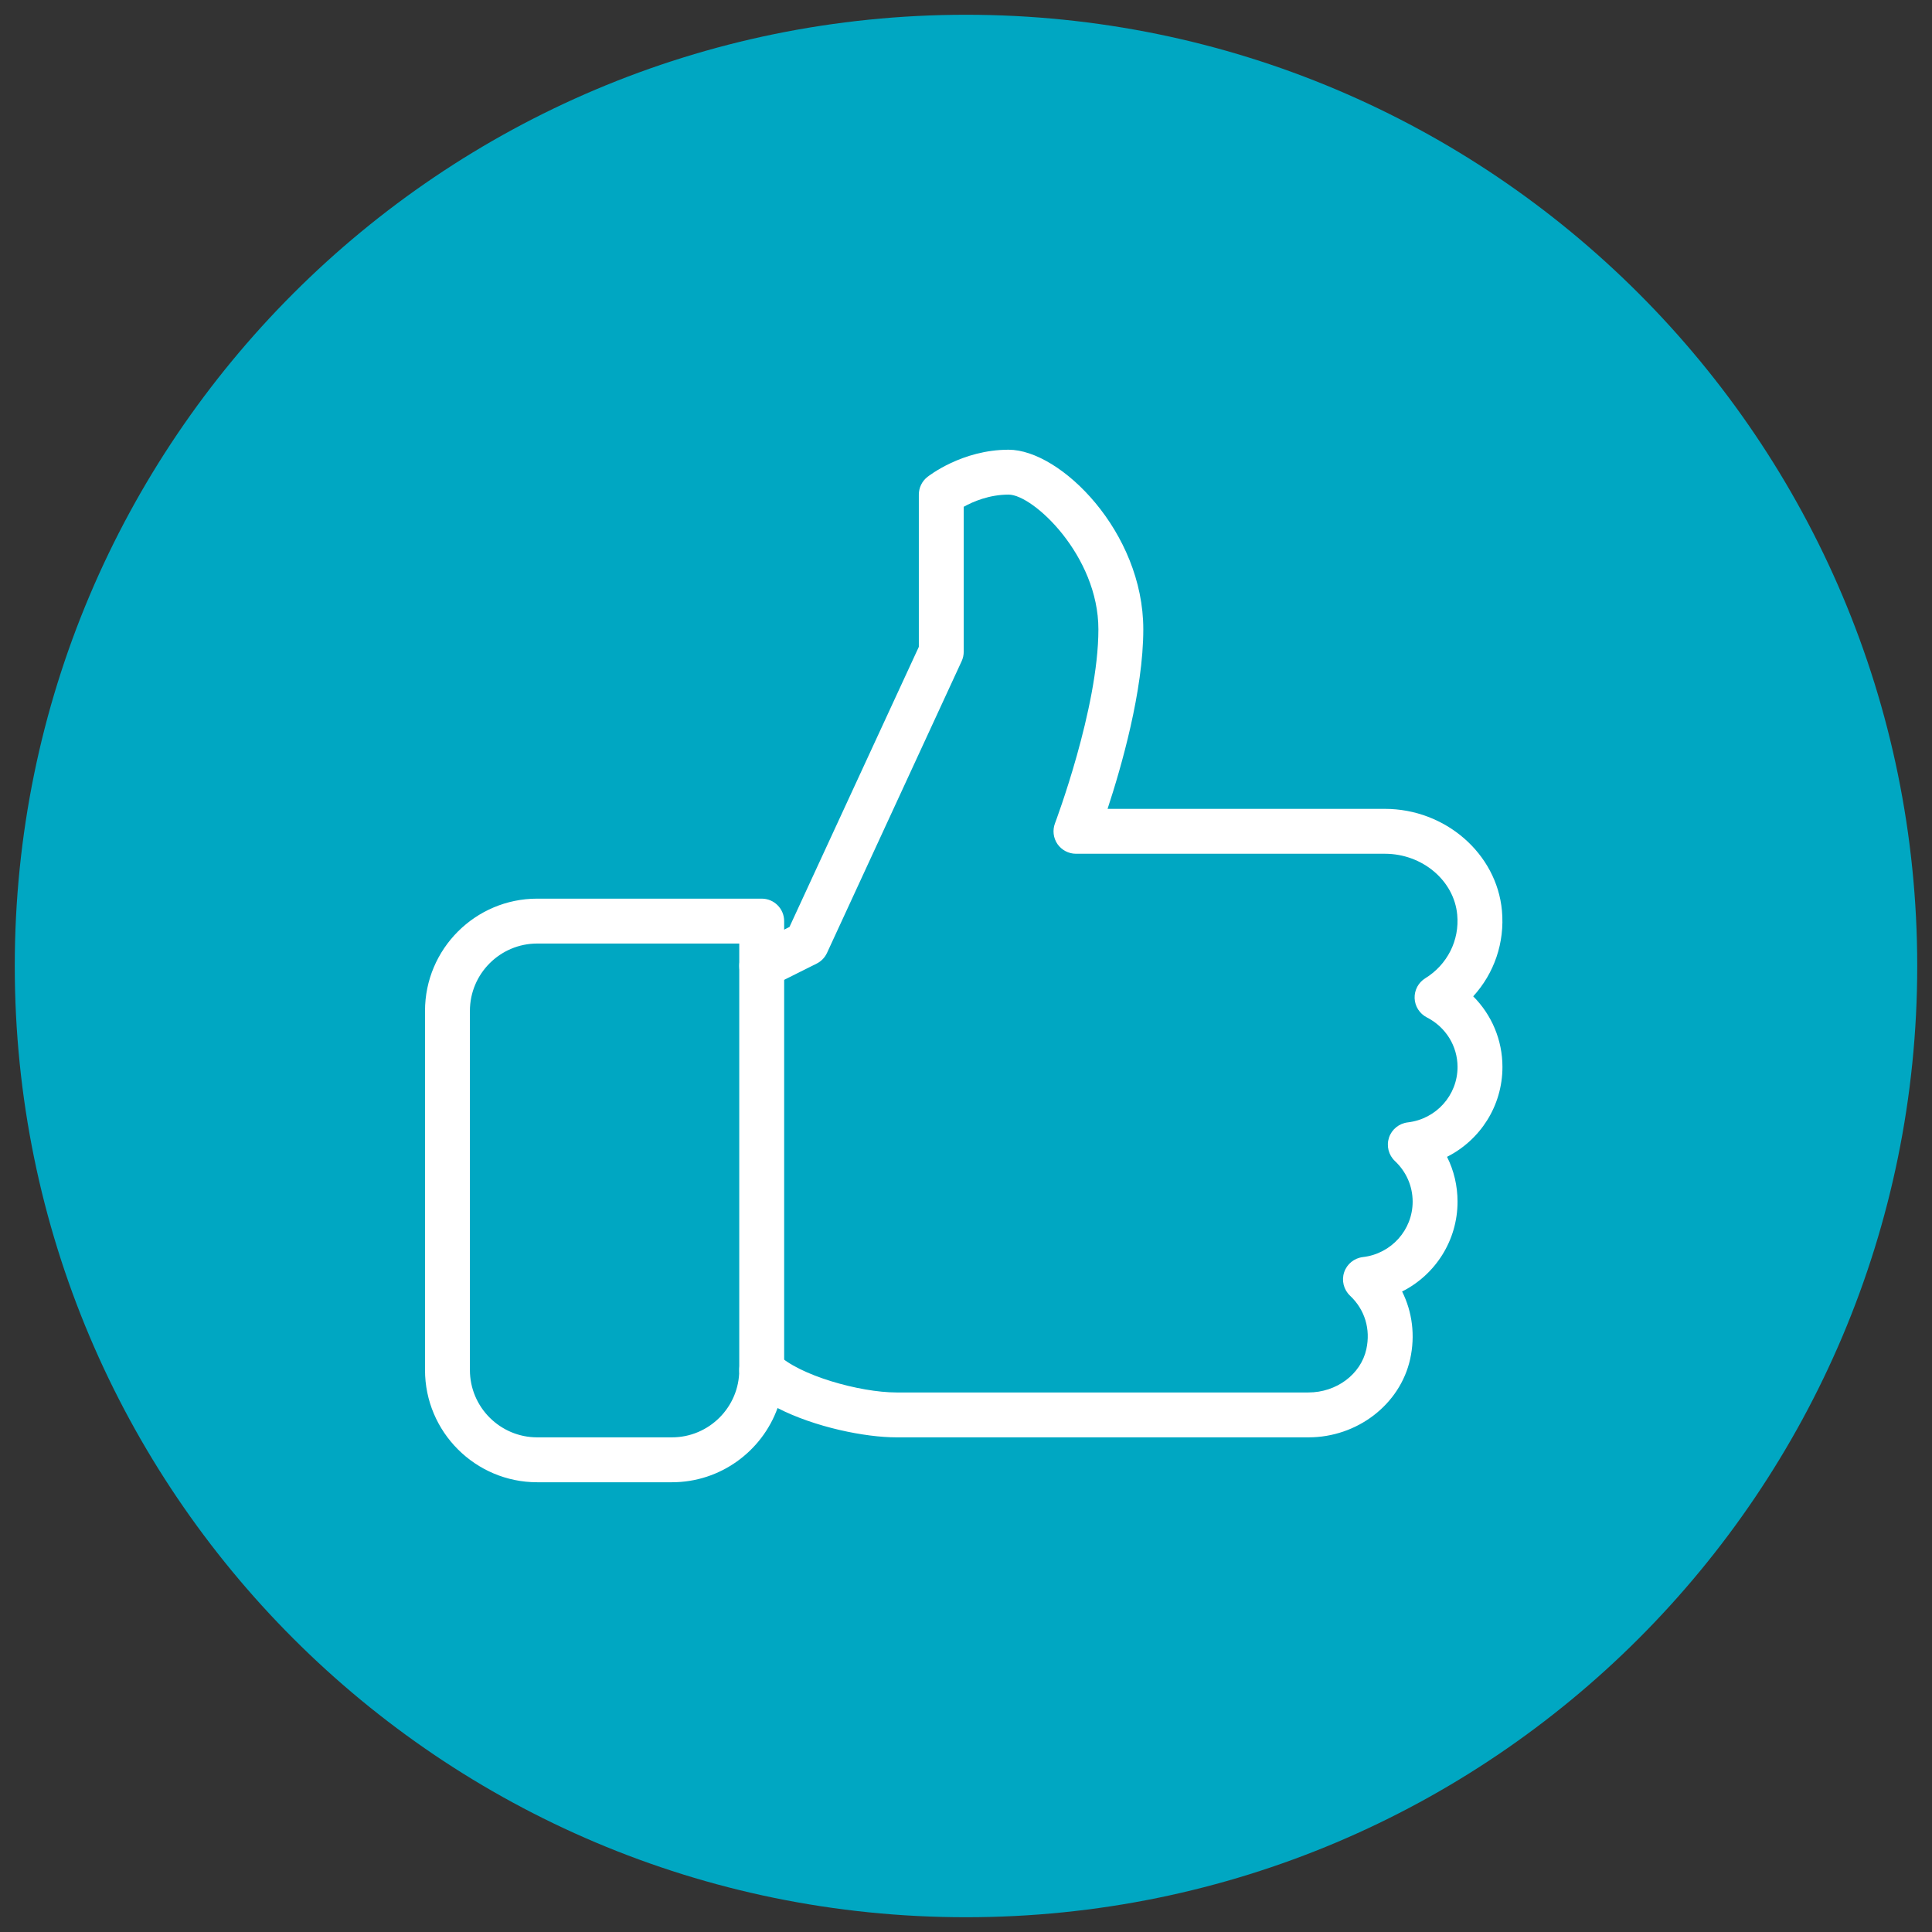
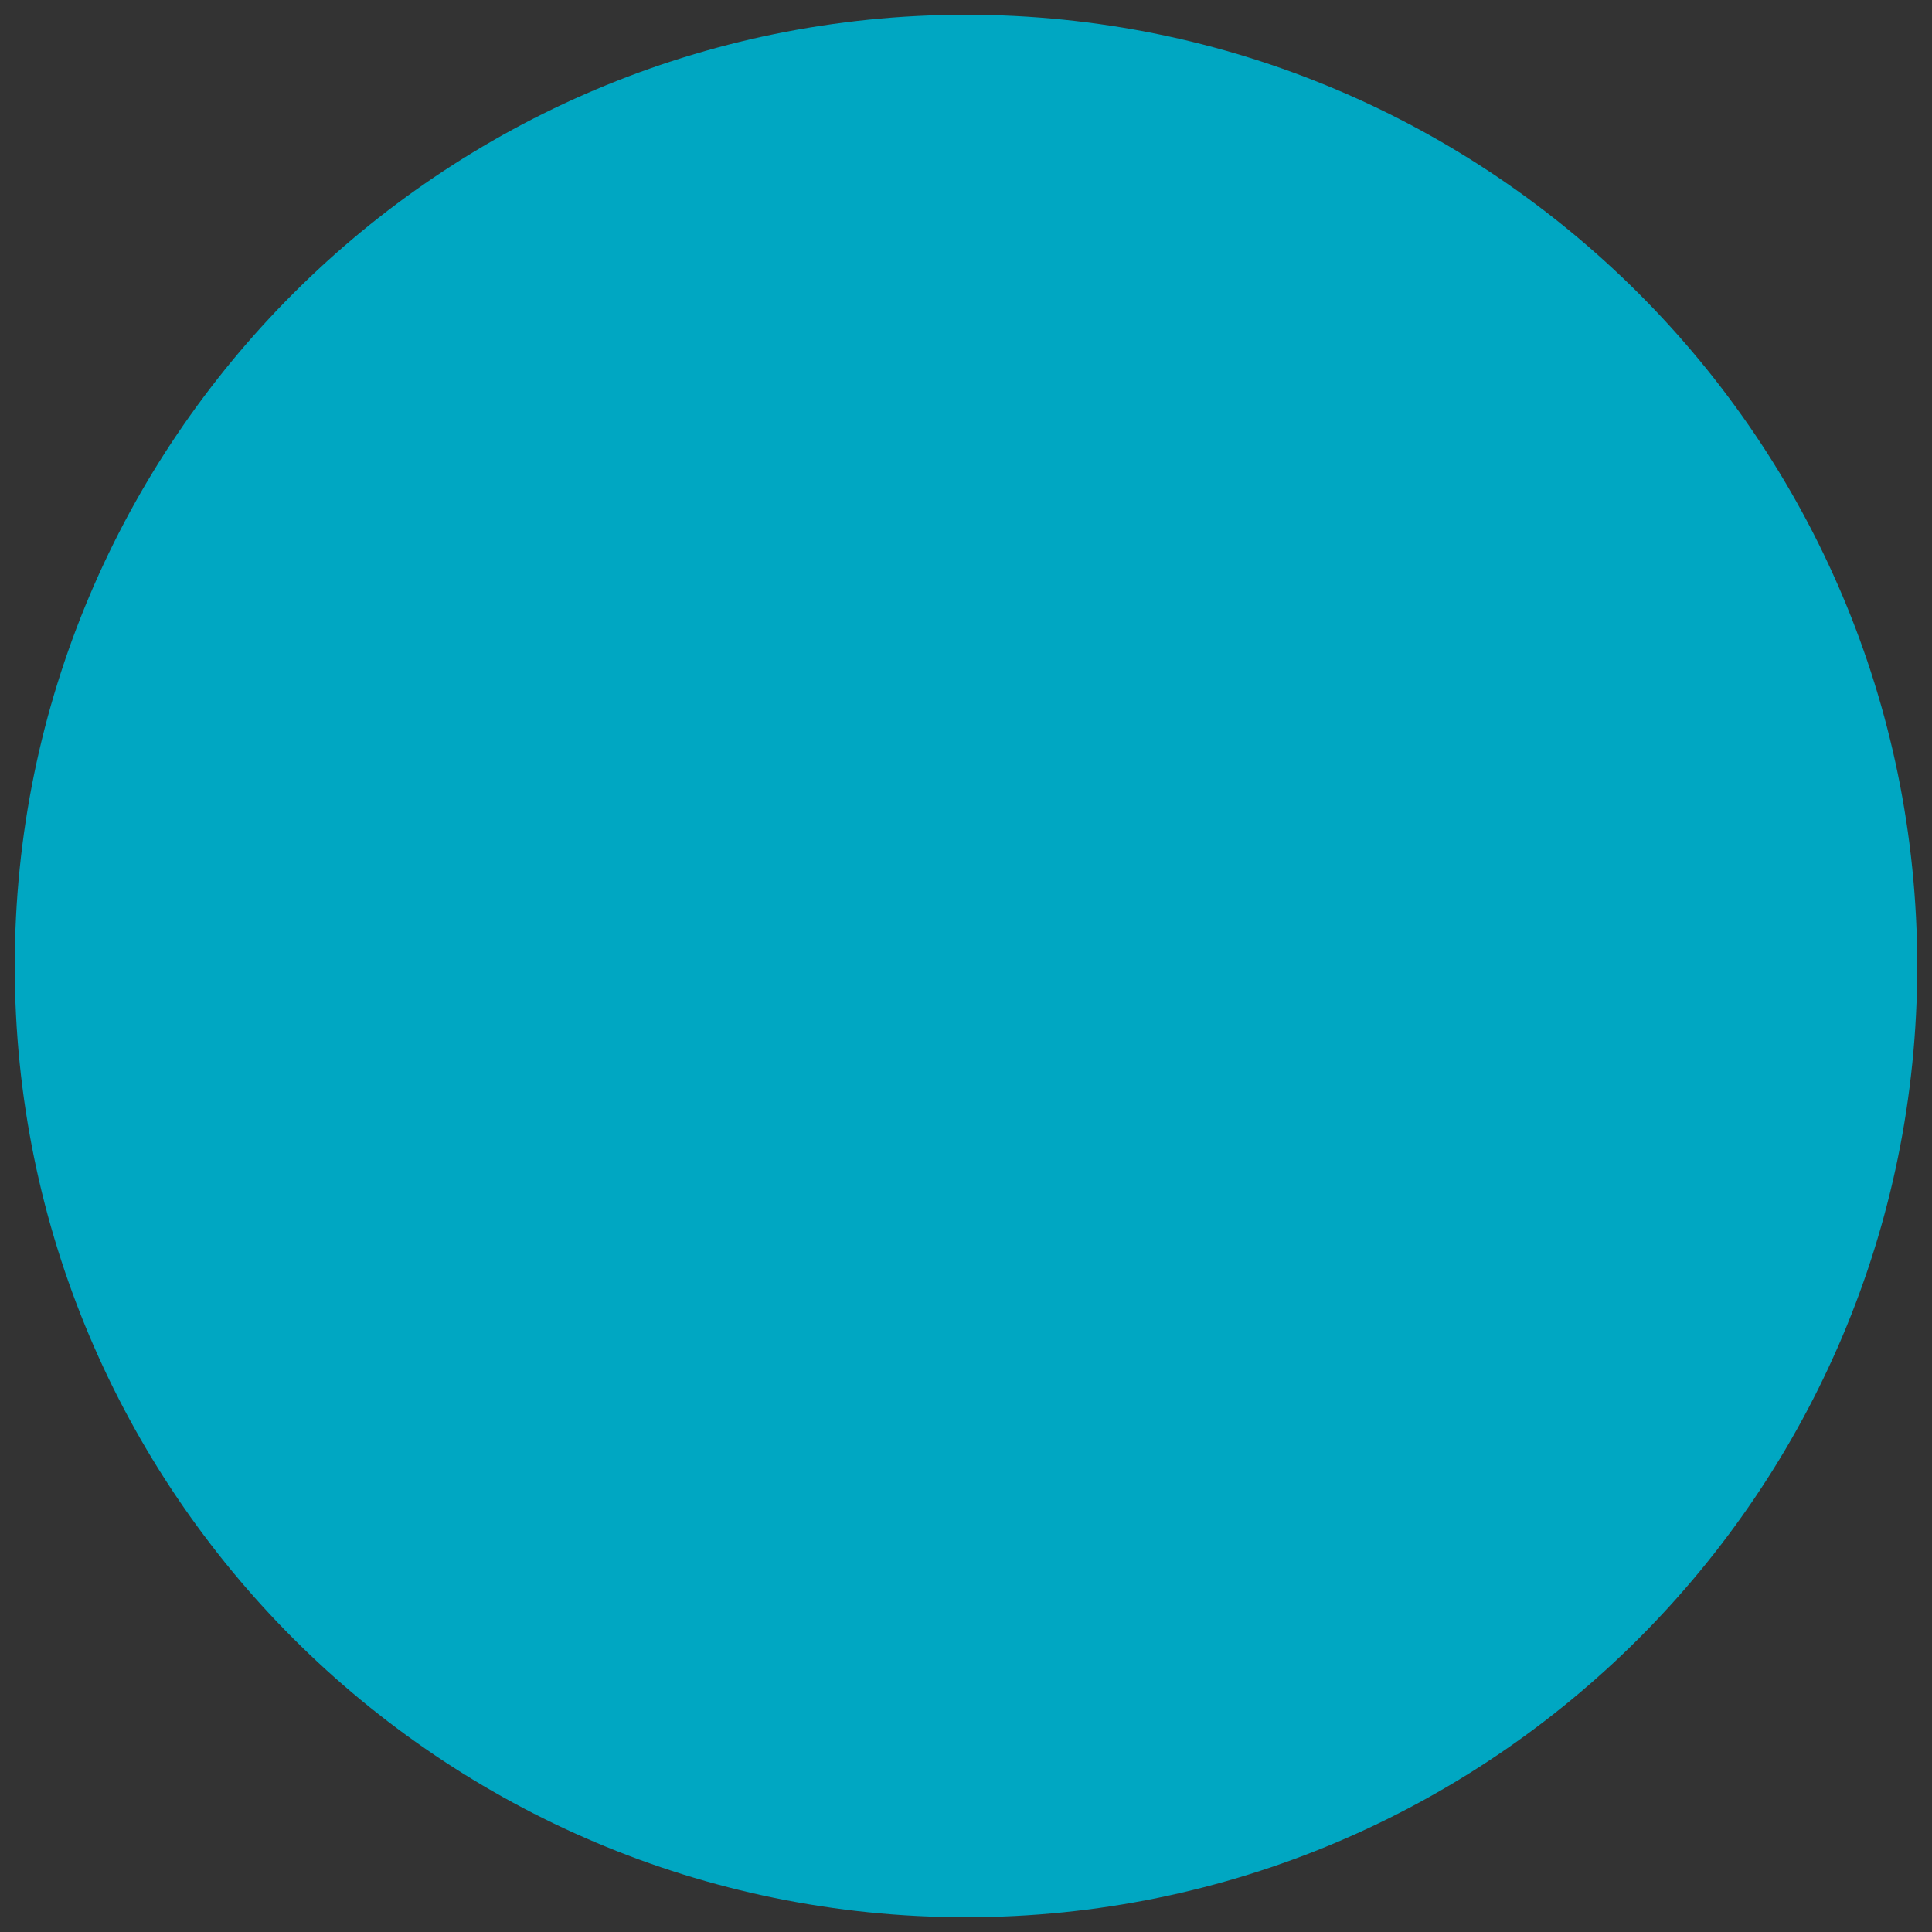
<svg xmlns="http://www.w3.org/2000/svg" width="800" zoomAndPan="magnify" viewBox="0 0 600 600" height="800" preserveAspectRatio="xMidYMid meet" version="1.2">
  <rect x="0" y="0" width="600" height="600" fill="#333333" stroke="none" />
  <defs>
    <clipPath id="71cec6b5cb">
      <path d="M 4.586 4.586 L 595.414 4.586 L 595.414 595.414 L 4.586 595.414 Z M 4.586 4.586 " />
    </clipPath>
    <clipPath id="2fb92ecb9e">
      <path d="M 300 4.586 C 136.848 4.586 4.586 136.848 4.586 300 C 4.586 463.152 136.848 595.414 300 595.414 C 463.152 595.414 595.414 463.152 595.414 300 C 595.414 136.848 463.152 4.586 300 4.586 Z M 300 4.586 " />
    </clipPath>
    <clipPath id="de782f446f">
-       <path d="M 131.992 139.129 L 467 139.129 L 467 460.879 L 131.992 460.879 Z M 131.992 139.129 " />
-     </clipPath>
+       </clipPath>
  </defs>
  <g id="c674e32227">
    <g clip-rule="nonzero" clip-path="url(#71cec6b5cb)">
      <g clip-rule="nonzero" clip-path="url(#2fb92ecb9e)">
        <path style=" stroke:none;fill-rule:nonzero;fill:#00a7c2;fill-opacity:1;" d="M 4.586 4.586 L 595.414 4.586 L 595.414 595.414 L 4.586 595.414 Z M 4.586 4.586 " />
      </g>
    </g>
    <g clip-rule="nonzero" clip-path="url(#de782f446f)">
      <path style=" stroke:none;fill-rule:nonzero;fill:#ffffff;fill-opacity:1;" d="M 208.672 460.328 L 166.844 460.328 C 147.621 460.328 131.992 444.699 131.992 425.473 L 131.992 313.938 C 131.992 294.711 147.621 279.082 166.844 279.082 L 236.555 279.082 C 240.402 279.082 243.527 282.203 243.527 286.051 L 243.527 288.715 L 245.184 287.863 L 285.352 200.883 L 285.352 153.605 C 285.352 151.484 286.312 149.477 287.973 148.152 C 288.406 147.816 298.762 139.664 313.234 139.664 C 329.367 139.664 355.062 165.191 355.062 195.43 C 355.062 214.504 348.23 238.246 343.965 251.199 L 430.082 251.199 C 448.848 251.199 464.812 265.082 466.441 282.805 C 467.348 292.746 464.031 302.293 457.52 309.418 C 463.266 315.176 466.598 322.984 466.598 331.363 C 466.598 343.453 459.68 354.074 449.391 359.262 C 451.523 363.527 452.652 368.254 452.652 373.188 C 452.652 385.277 445.727 395.914 435.438 401.086 C 438.613 407.445 439.547 414.766 437.945 422.043 C 434.824 436.152 421.535 446.383 406.352 446.383 L 278.379 446.383 C 268.691 446.383 253.074 443.246 241.477 437.281 C 236.625 450.707 223.742 460.328 208.672 460.328 Z M 166.844 293.023 C 155.316 293.023 145.934 302.406 145.934 313.938 L 145.934 425.473 C 145.934 437 155.316 446.383 166.844 446.383 L 208.672 446.383 C 220.199 446.383 229.582 437 229.582 425.473 C 229.582 422.656 231.285 420.105 233.891 419.031 C 236.484 417.969 239.496 418.555 241.488 420.535 C 248.07 427.129 267.059 432.441 278.379 432.441 L 406.352 432.441 C 415.055 432.441 422.609 426.809 424.324 419.031 C 425.703 412.785 423.863 406.719 419.277 402.398 C 417.297 400.531 416.586 397.699 417.438 395.121 C 418.301 392.539 420.574 390.715 423.266 390.395 C 432.062 389.375 438.711 381.988 438.711 373.188 C 438.711 368.395 436.746 363.902 433.207 360.57 C 431.227 358.703 430.516 355.875 431.363 353.293 C 432.23 350.715 434.5 348.887 437.191 348.566 C 446.004 347.551 452.652 340.16 452.652 331.363 C 452.652 324.867 449 318.957 443.105 315.957 C 440.875 314.801 439.422 312.543 439.324 310.02 C 439.227 307.496 440.496 305.125 442.629 303.812 C 449.477 299.59 453.297 292.035 452.555 284.086 C 451.582 273.461 441.711 265.141 430.082 265.141 L 334.148 265.141 C 331.863 265.141 329.715 264.012 328.402 262.129 C 327.105 260.23 326.828 257.82 327.637 255.688 C 327.762 255.34 341.117 219.969 341.117 195.43 C 341.117 172.594 320.875 153.605 313.234 153.605 C 307.227 153.605 302.191 155.777 299.293 157.383 L 299.293 202.402 C 299.293 203.406 299.07 204.41 298.652 205.328 L 256.828 295.949 C 256.156 297.387 255.027 298.559 253.621 299.254 L 239.676 306.227 C 237.504 307.285 234.938 307.16 232.902 305.934 C 230.84 304.652 229.582 302.406 229.582 299.996 L 229.582 293.023 Z M 166.844 293.023 " />
    </g>
-     <path style=" stroke:none;fill-rule:nonzero;fill:#ffffff;fill-opacity:1;" d="M 236.555 432.441 C 232.707 432.441 229.582 429.32 229.582 425.473 L 229.582 299.996 C 229.582 296.145 232.707 293.023 236.555 293.023 C 240.402 293.023 243.527 296.145 243.527 299.996 L 243.527 425.473 C 243.527 429.32 240.402 432.441 236.555 432.441 Z M 236.555 432.441 " />
  </g>
</svg>